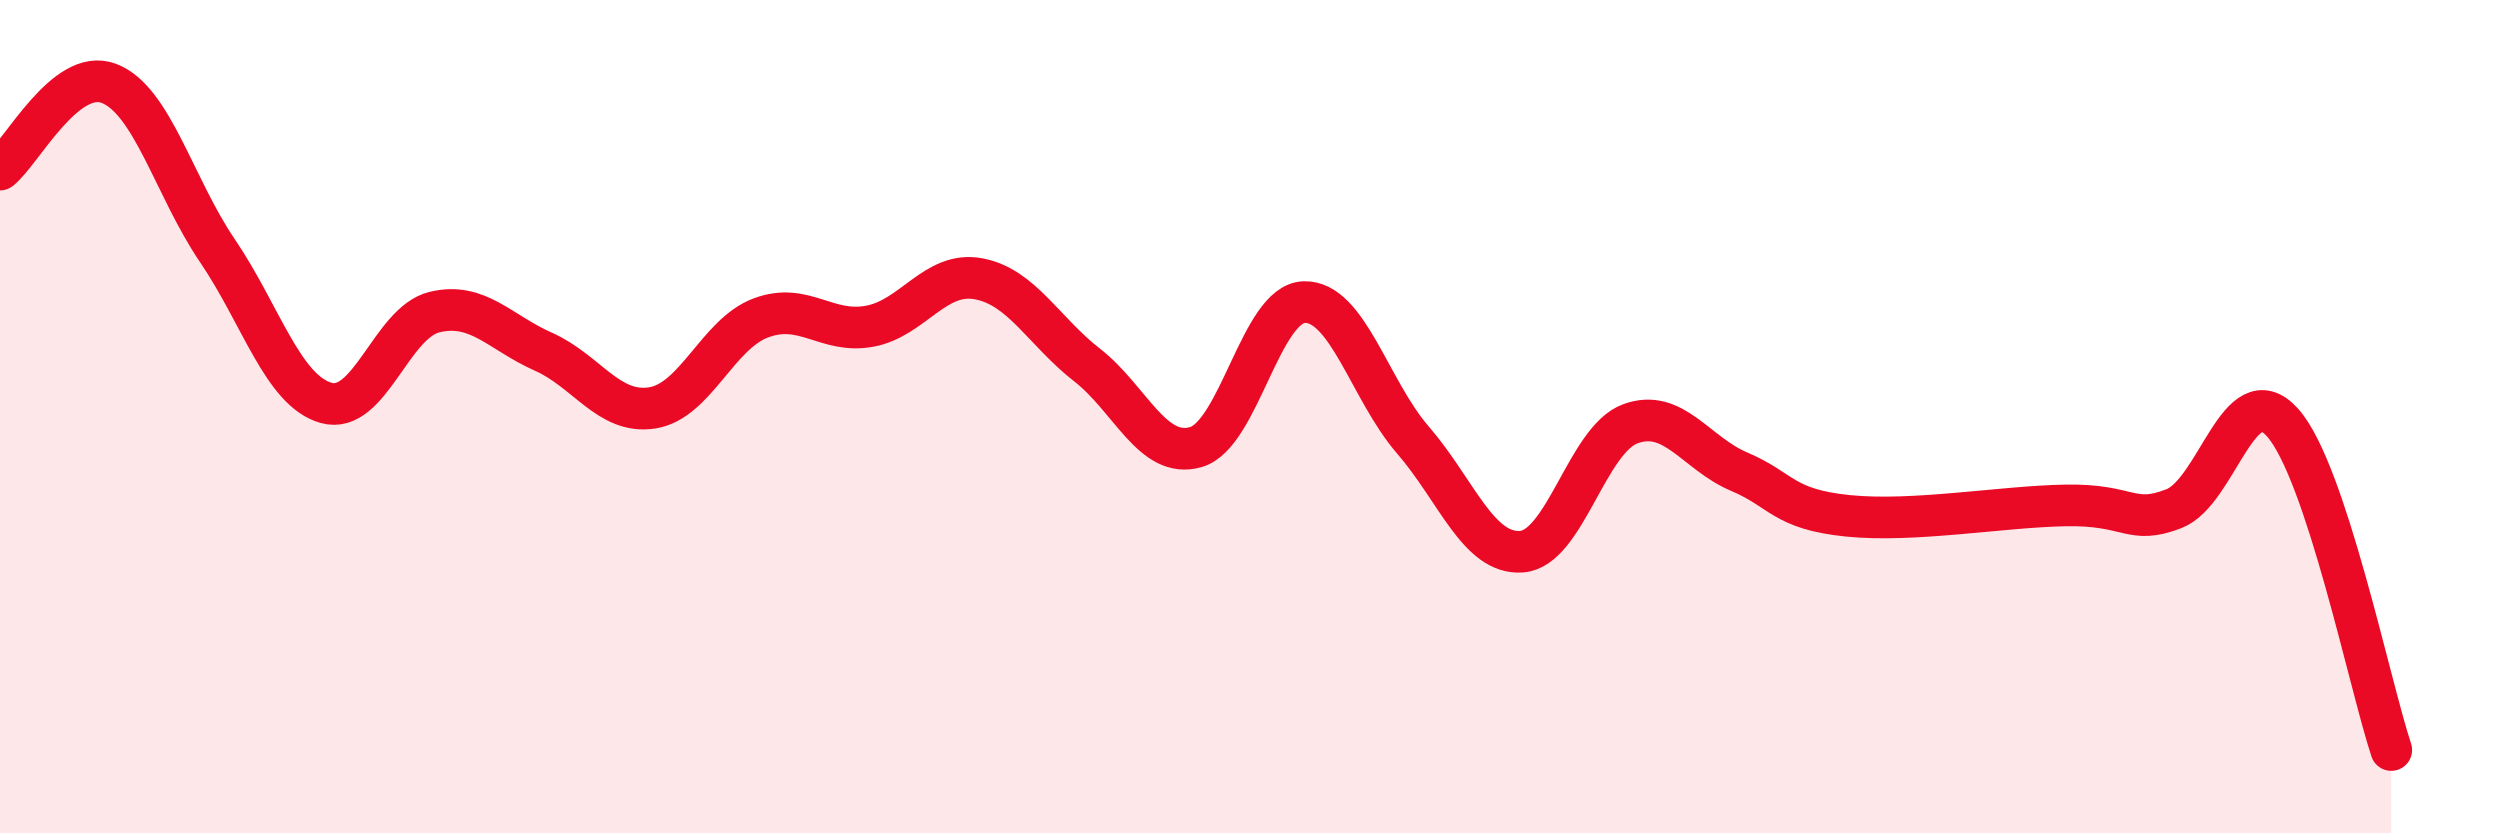
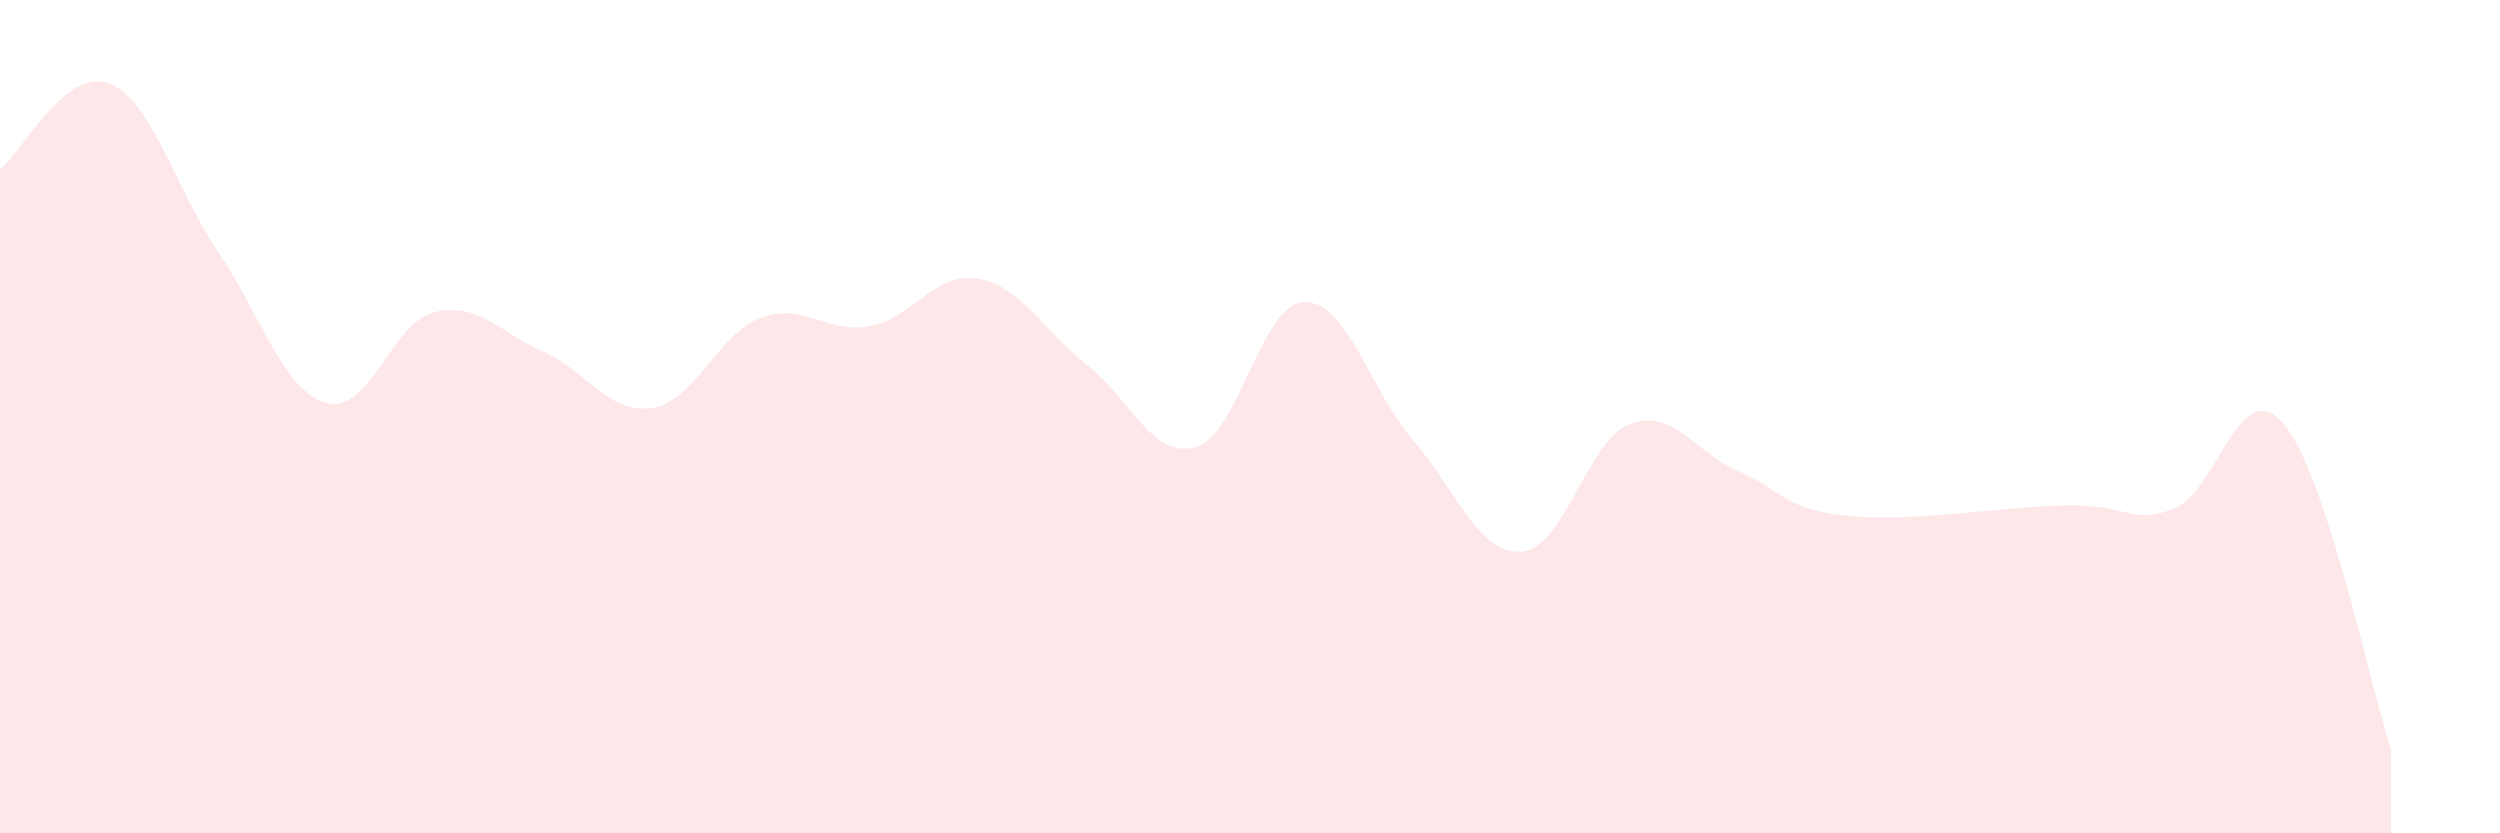
<svg xmlns="http://www.w3.org/2000/svg" width="60" height="20" viewBox="0 0 60 20">
  <path d="M 0,4.07 C 0.52,3.66 1.57,1.61 2.61,2 C 3.65,2.39 4.18,4.49 5.22,6.02 C 6.26,7.55 6.79,9.38 7.83,9.67 C 8.87,9.96 9.39,7.74 10.43,7.49 C 11.47,7.24 12,7.98 13.04,8.44 C 14.08,8.9 14.61,9.95 15.65,9.79 C 16.69,9.63 17.22,8.02 18.26,7.63 C 19.3,7.24 19.83,8.02 20.87,7.83 C 21.91,7.64 22.44,6.5 23.48,6.69 C 24.52,6.88 25.05,7.95 26.09,8.76 C 27.13,9.57 27.66,11.03 28.7,10.73 C 29.74,10.43 30.26,7.28 31.3,7.25 C 32.34,7.22 32.87,9.36 33.91,10.56 C 34.95,11.76 35.48,13.32 36.52,13.24 C 37.56,13.16 38.09,10.55 39.13,10.17 C 40.17,9.79 40.7,10.88 41.74,11.32 C 42.78,11.76 42.78,12.22 44.35,12.38 C 45.92,12.54 48.01,12.16 49.57,12.13 C 51.13,12.1 51.13,12.61 52.17,12.21 C 53.21,11.81 53.74,8.98 54.78,10.14 C 55.82,11.3 56.87,16.43 57.39,18L57.39 20L0 20Z" fill="#EB0A25" opacity="0.1" stroke-linecap="round" stroke-linejoin="round" />
-   <path d="M 0,4.07 C 0.52,3.66 1.57,1.61 2.61,2 C 3.65,2.39 4.18,4.49 5.22,6.02 C 6.26,7.55 6.79,9.38 7.83,9.67 C 8.87,9.96 9.39,7.74 10.43,7.49 C 11.47,7.24 12,7.98 13.04,8.44 C 14.08,8.9 14.61,9.95 15.65,9.79 C 16.69,9.63 17.22,8.02 18.26,7.63 C 19.3,7.24 19.83,8.02 20.87,7.83 C 21.91,7.64 22.44,6.5 23.48,6.69 C 24.52,6.88 25.05,7.95 26.09,8.76 C 27.13,9.57 27.66,11.03 28.7,10.73 C 29.74,10.43 30.26,7.28 31.3,7.25 C 32.34,7.22 32.87,9.36 33.91,10.56 C 34.95,11.76 35.48,13.32 36.52,13.24 C 37.56,13.16 38.09,10.55 39.13,10.17 C 40.17,9.79 40.7,10.88 41.74,11.32 C 42.78,11.76 42.78,12.22 44.35,12.38 C 45.92,12.54 48.01,12.16 49.57,12.13 C 51.13,12.1 51.13,12.61 52.17,12.21 C 53.21,11.81 53.74,8.98 54.78,10.14 C 55.82,11.3 56.87,16.43 57.39,18" stroke="#EB0A25" stroke-width="1" fill="none" stroke-linecap="round" stroke-linejoin="round" />
</svg>